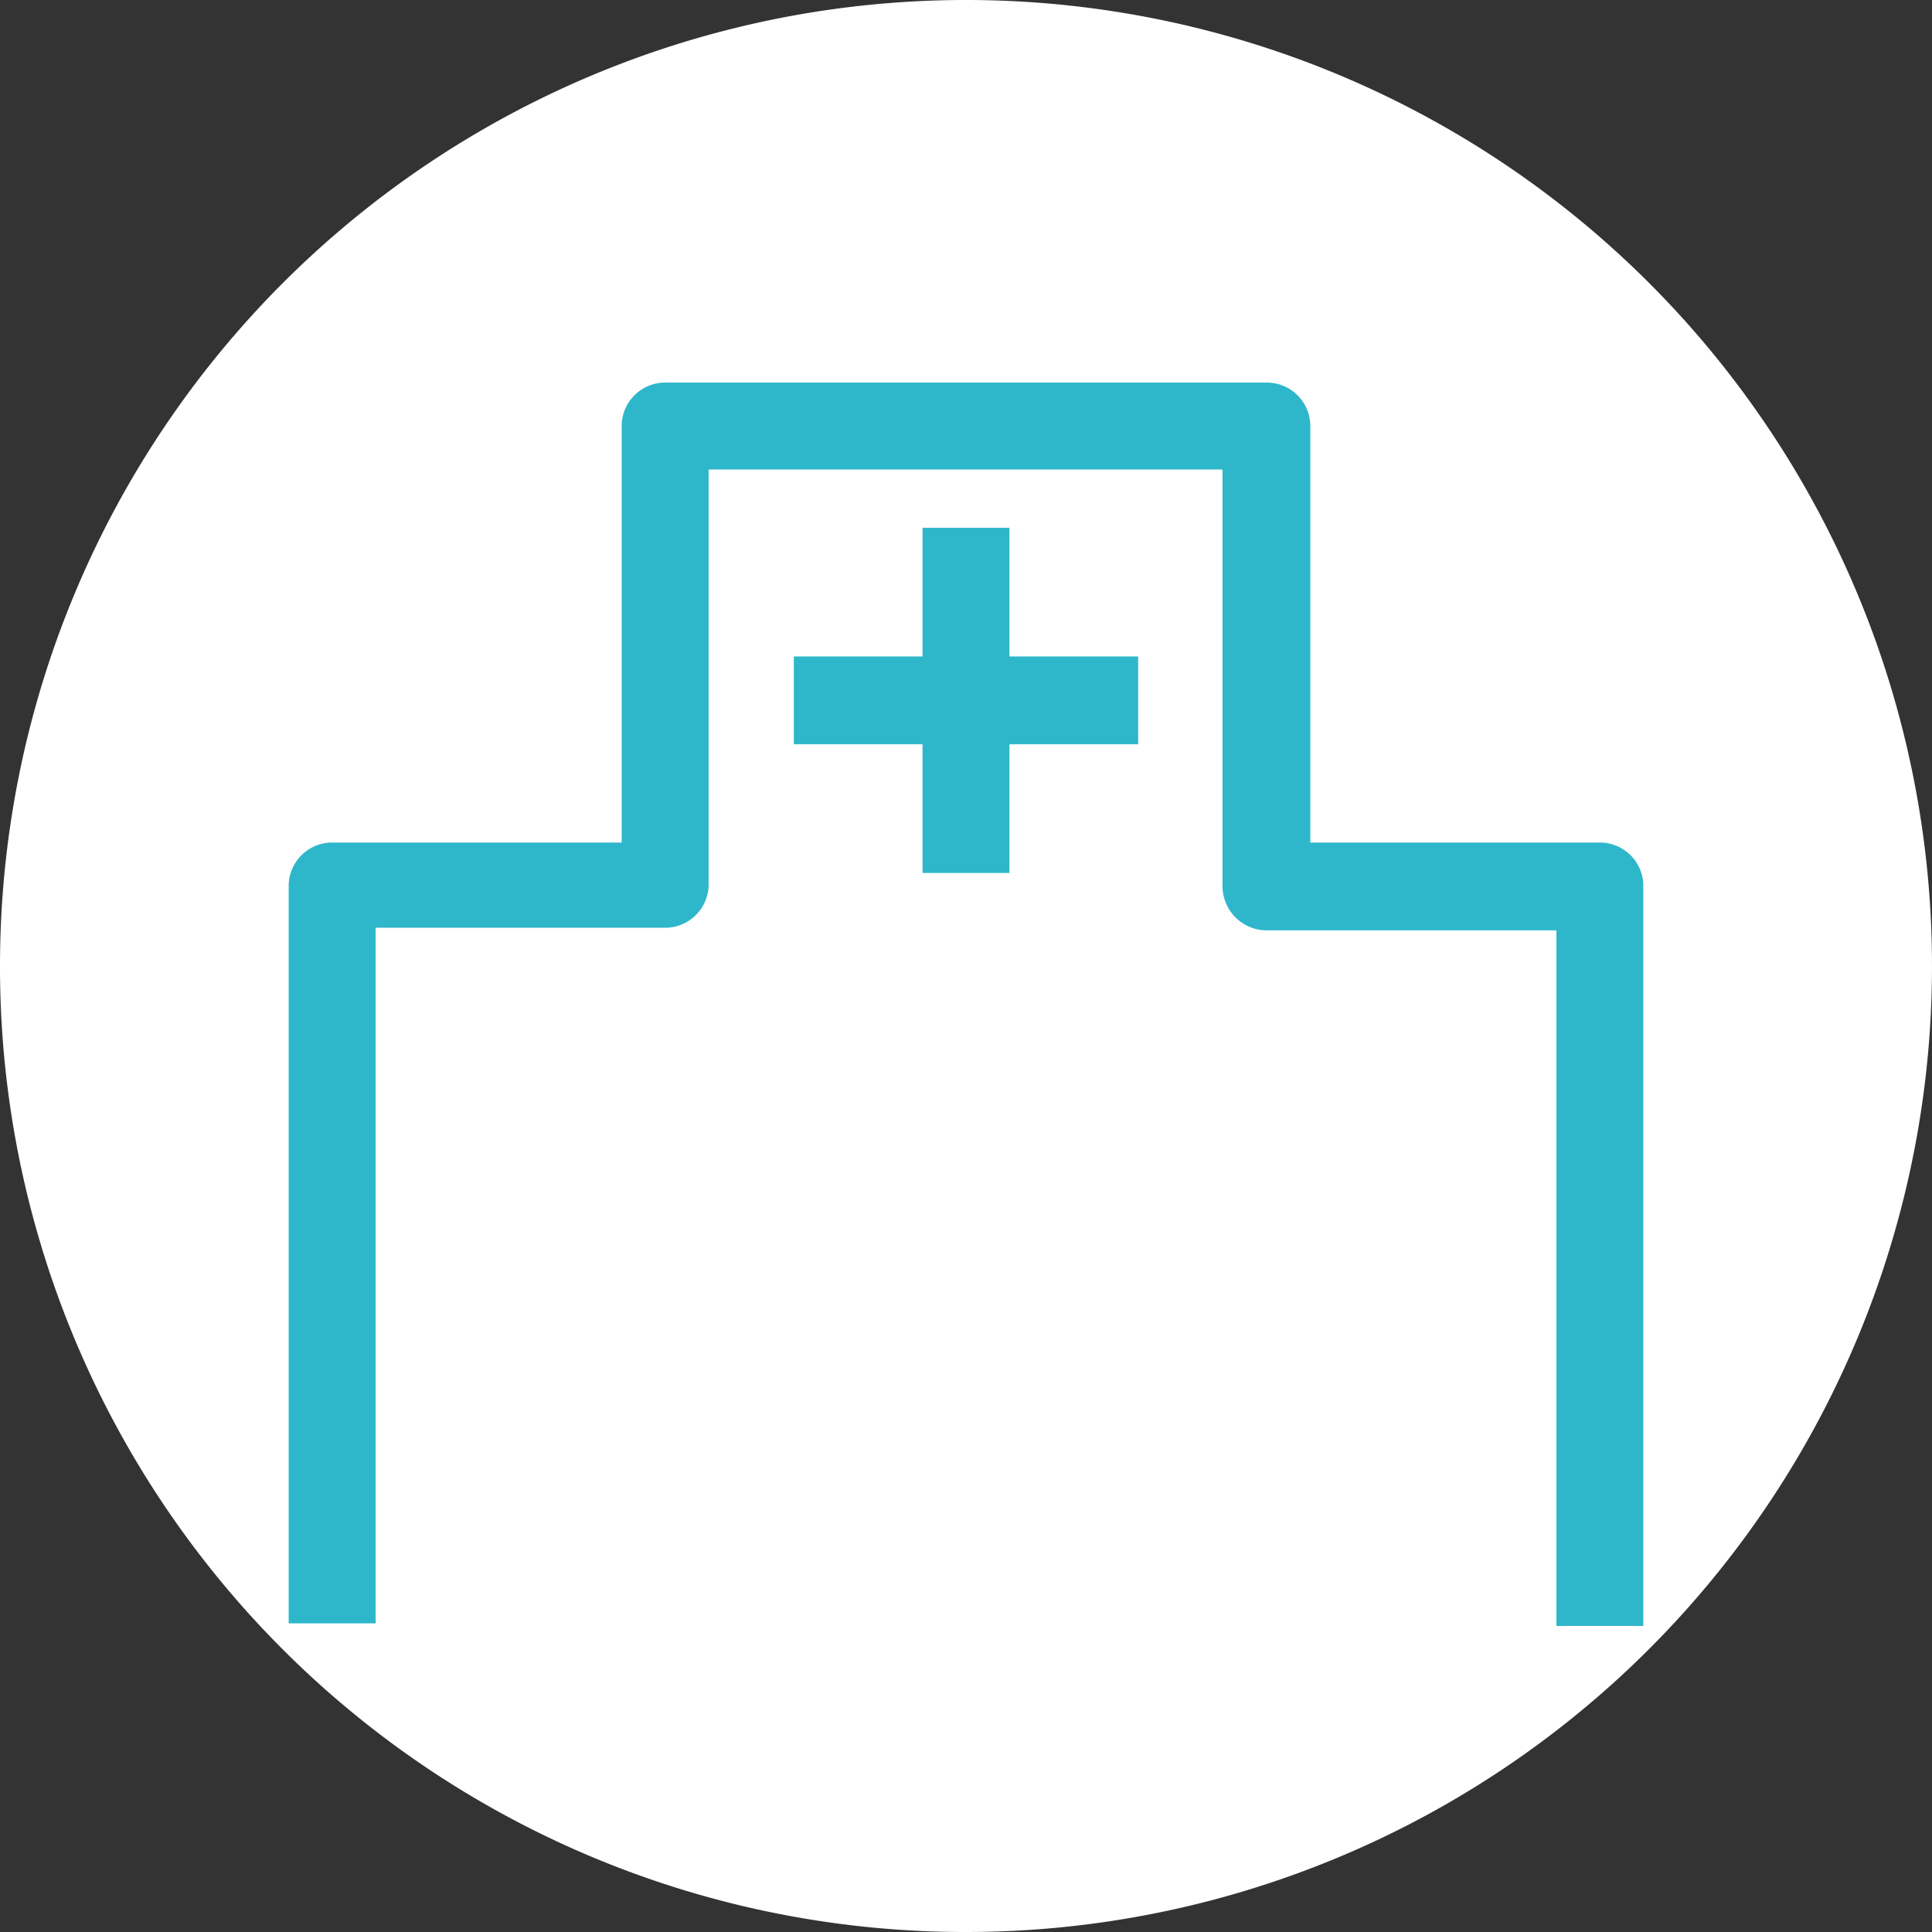
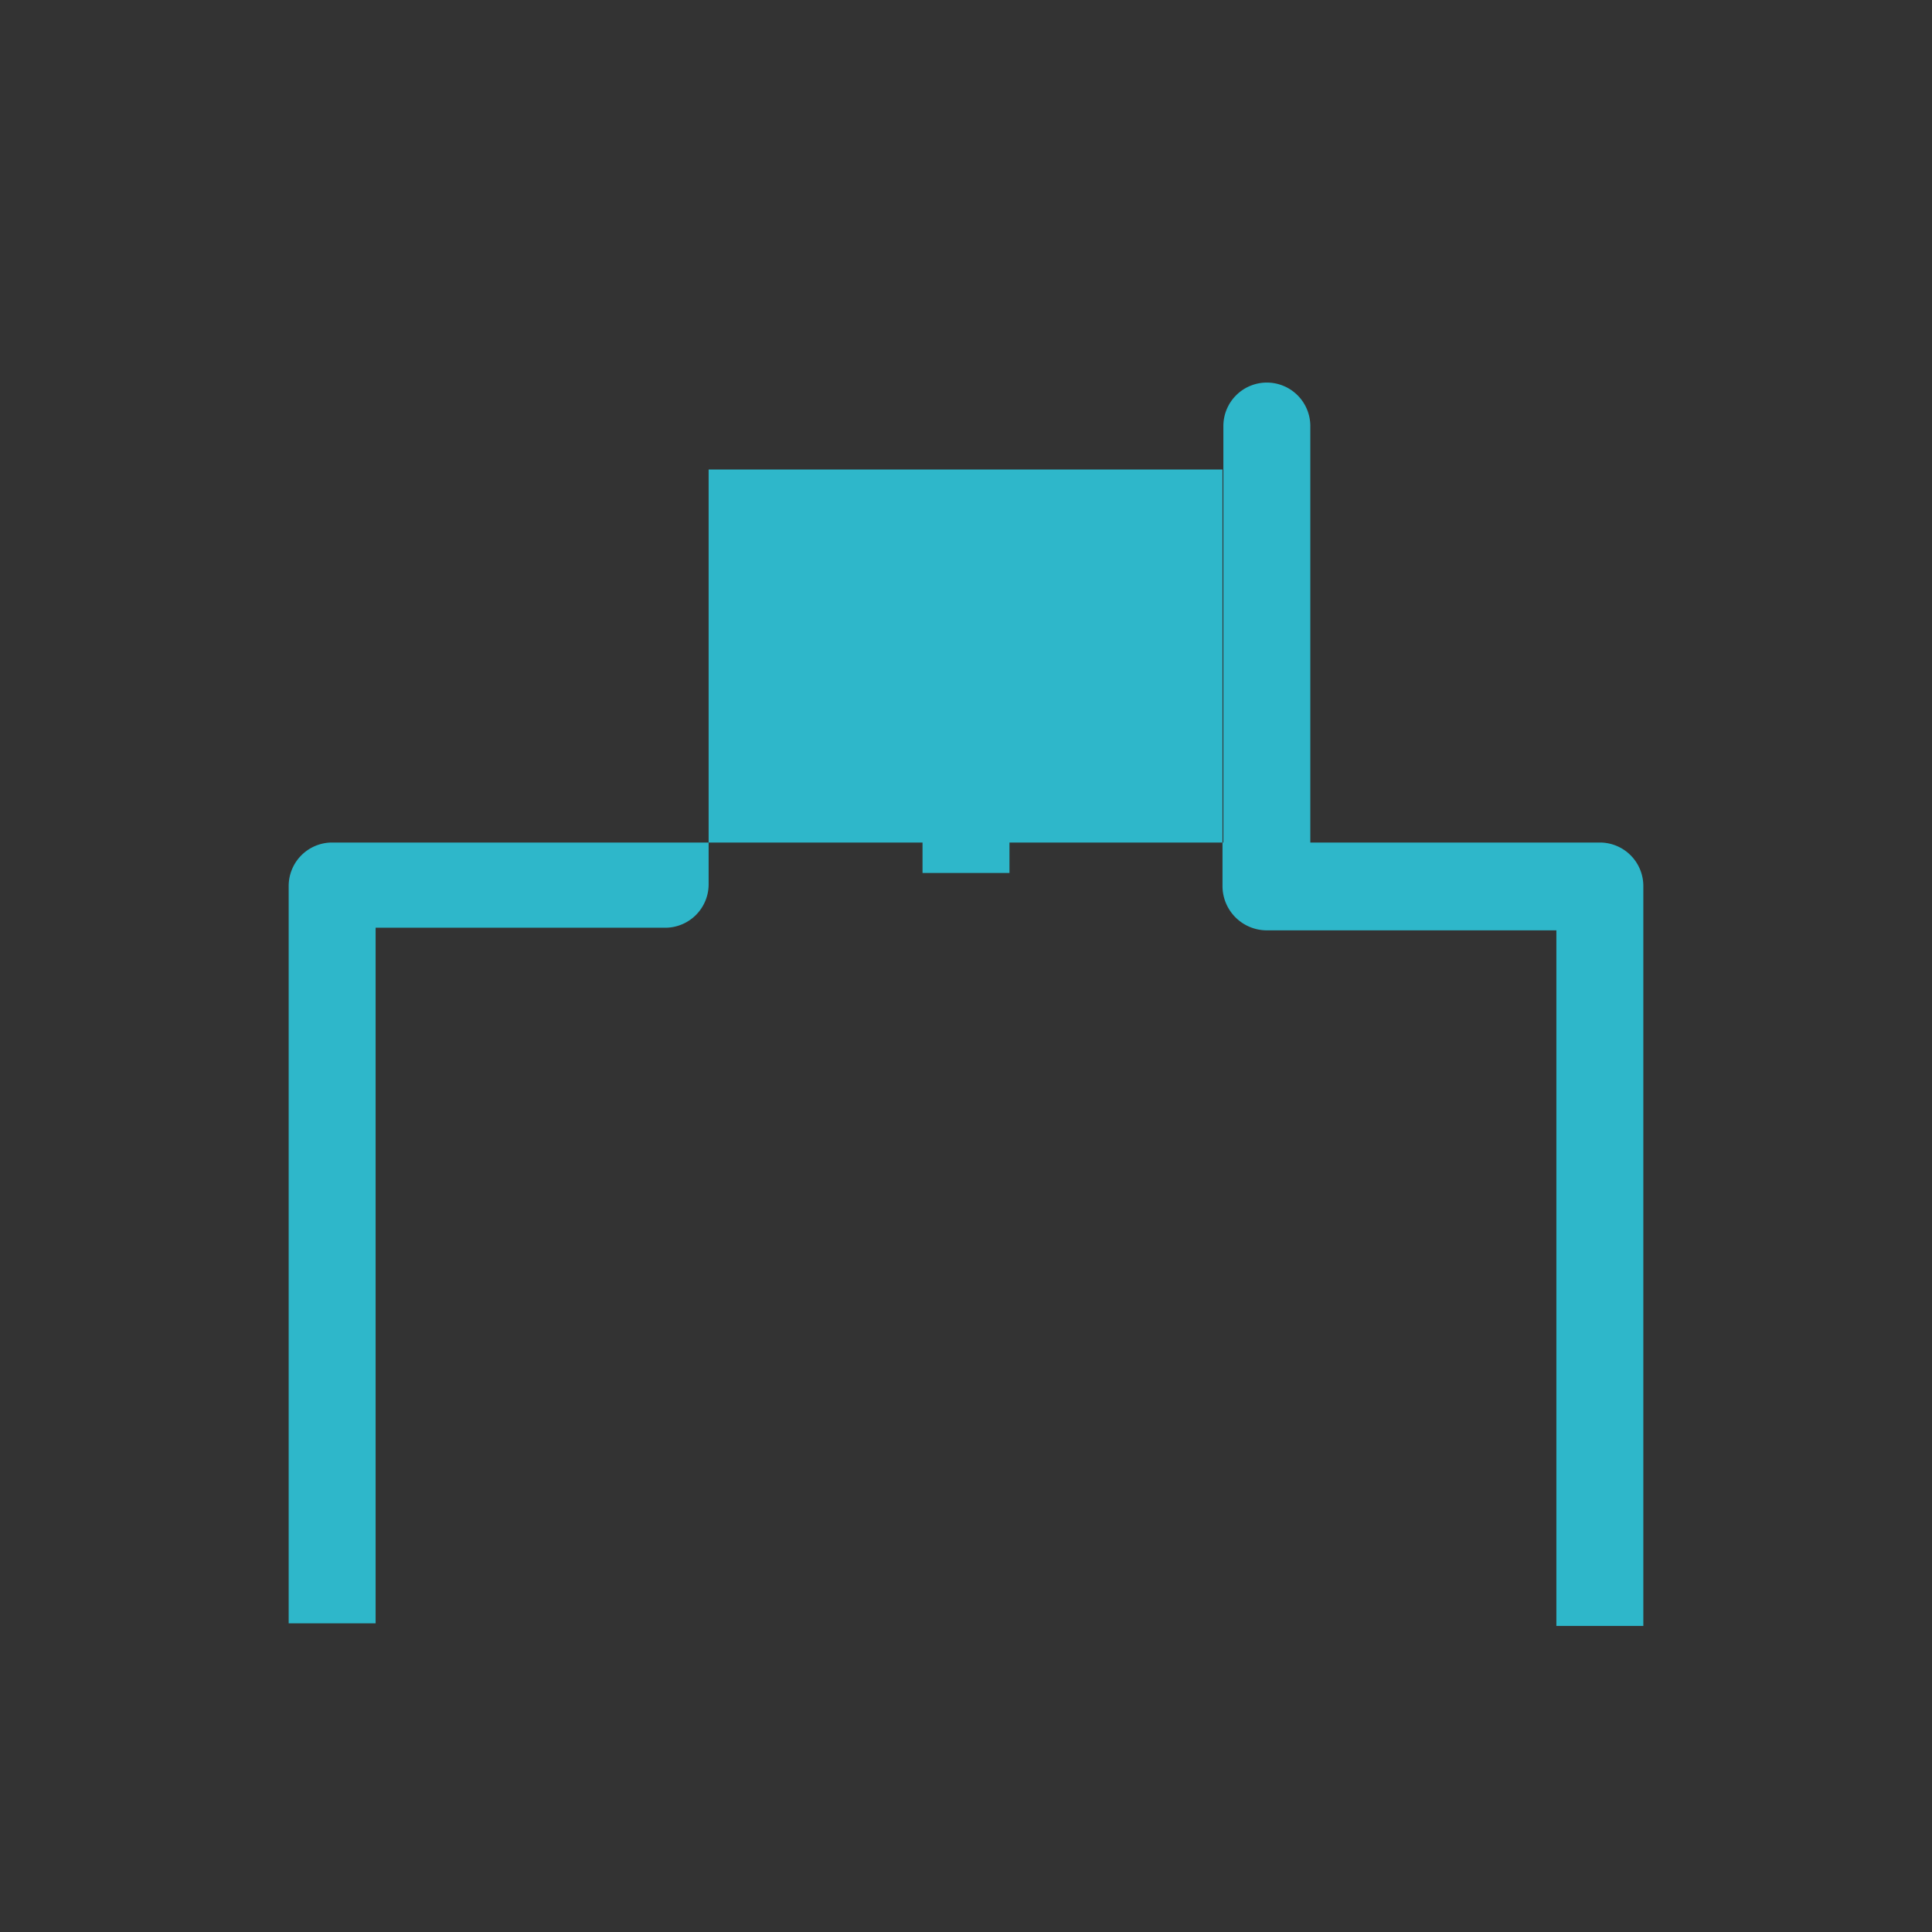
<svg xmlns="http://www.w3.org/2000/svg" viewBox="0 0 22.22 22.22">
  <rect x="0" y="0" width="22.22" height="22.22" fill="#333333" stroke="none" />
  <defs>
    <style>.cls-1{fill:#fff;}.cls-2{fill:none;}.cls-3{fill:#2eb7ca;}</style>
  </defs>
  <g id="レイヤー_2" data-name="レイヤー 2">
    <g id="レイヤー_2-2" data-name="レイヤー 2">
-       <path class="cls-1" d="M0,11.11A11.11,11.11,0,1,1,11.11,22.22,11.1,11.1,0,0,1,0,11.11" />
      <path class="cls-2" d="M0,11.11A11.11,11.11,0,1,1,11.11,22.22,11.1,11.1,0,0,1,0,11.11Z" />
      <polygon class="cls-3" points="10.61 6.07 10.61 7.55 9.13 7.55 9.13 8.56 10.61 8.56 10.61 10.04 11.61 10.04 11.61 8.56 13.09 8.56 13.09 7.55 11.61 7.55 11.61 6.07 10.61 6.07" />
-       <path class="cls-3" d="M18.4,9.69H15.07V4.9a.5.5,0,0,0-.5-.5H7.65a.5.5,0,0,0-.5.5V9.69H3.82a.5.5,0,0,0-.5.5v8.48h1v-8H7.65a.5.5,0,0,0,.5-.51V5.4h5.91v4.79a.51.51,0,0,0,.51.51H17.9v8h1V10.19a.5.5,0,0,0-.5-.5" />
+       <path class="cls-3" d="M18.4,9.69H15.07V4.9a.5.5,0,0,0-.5-.5a.5.5,0,0,0-.5.5V9.69H3.82a.5.5,0,0,0-.5.5v8.48h1v-8H7.65a.5.5,0,0,0,.5-.51V5.4h5.91v4.79a.51.51,0,0,0,.51.51H17.9v8h1V10.19a.5.5,0,0,0-.5-.5" />
    </g>
  </g>
</svg>